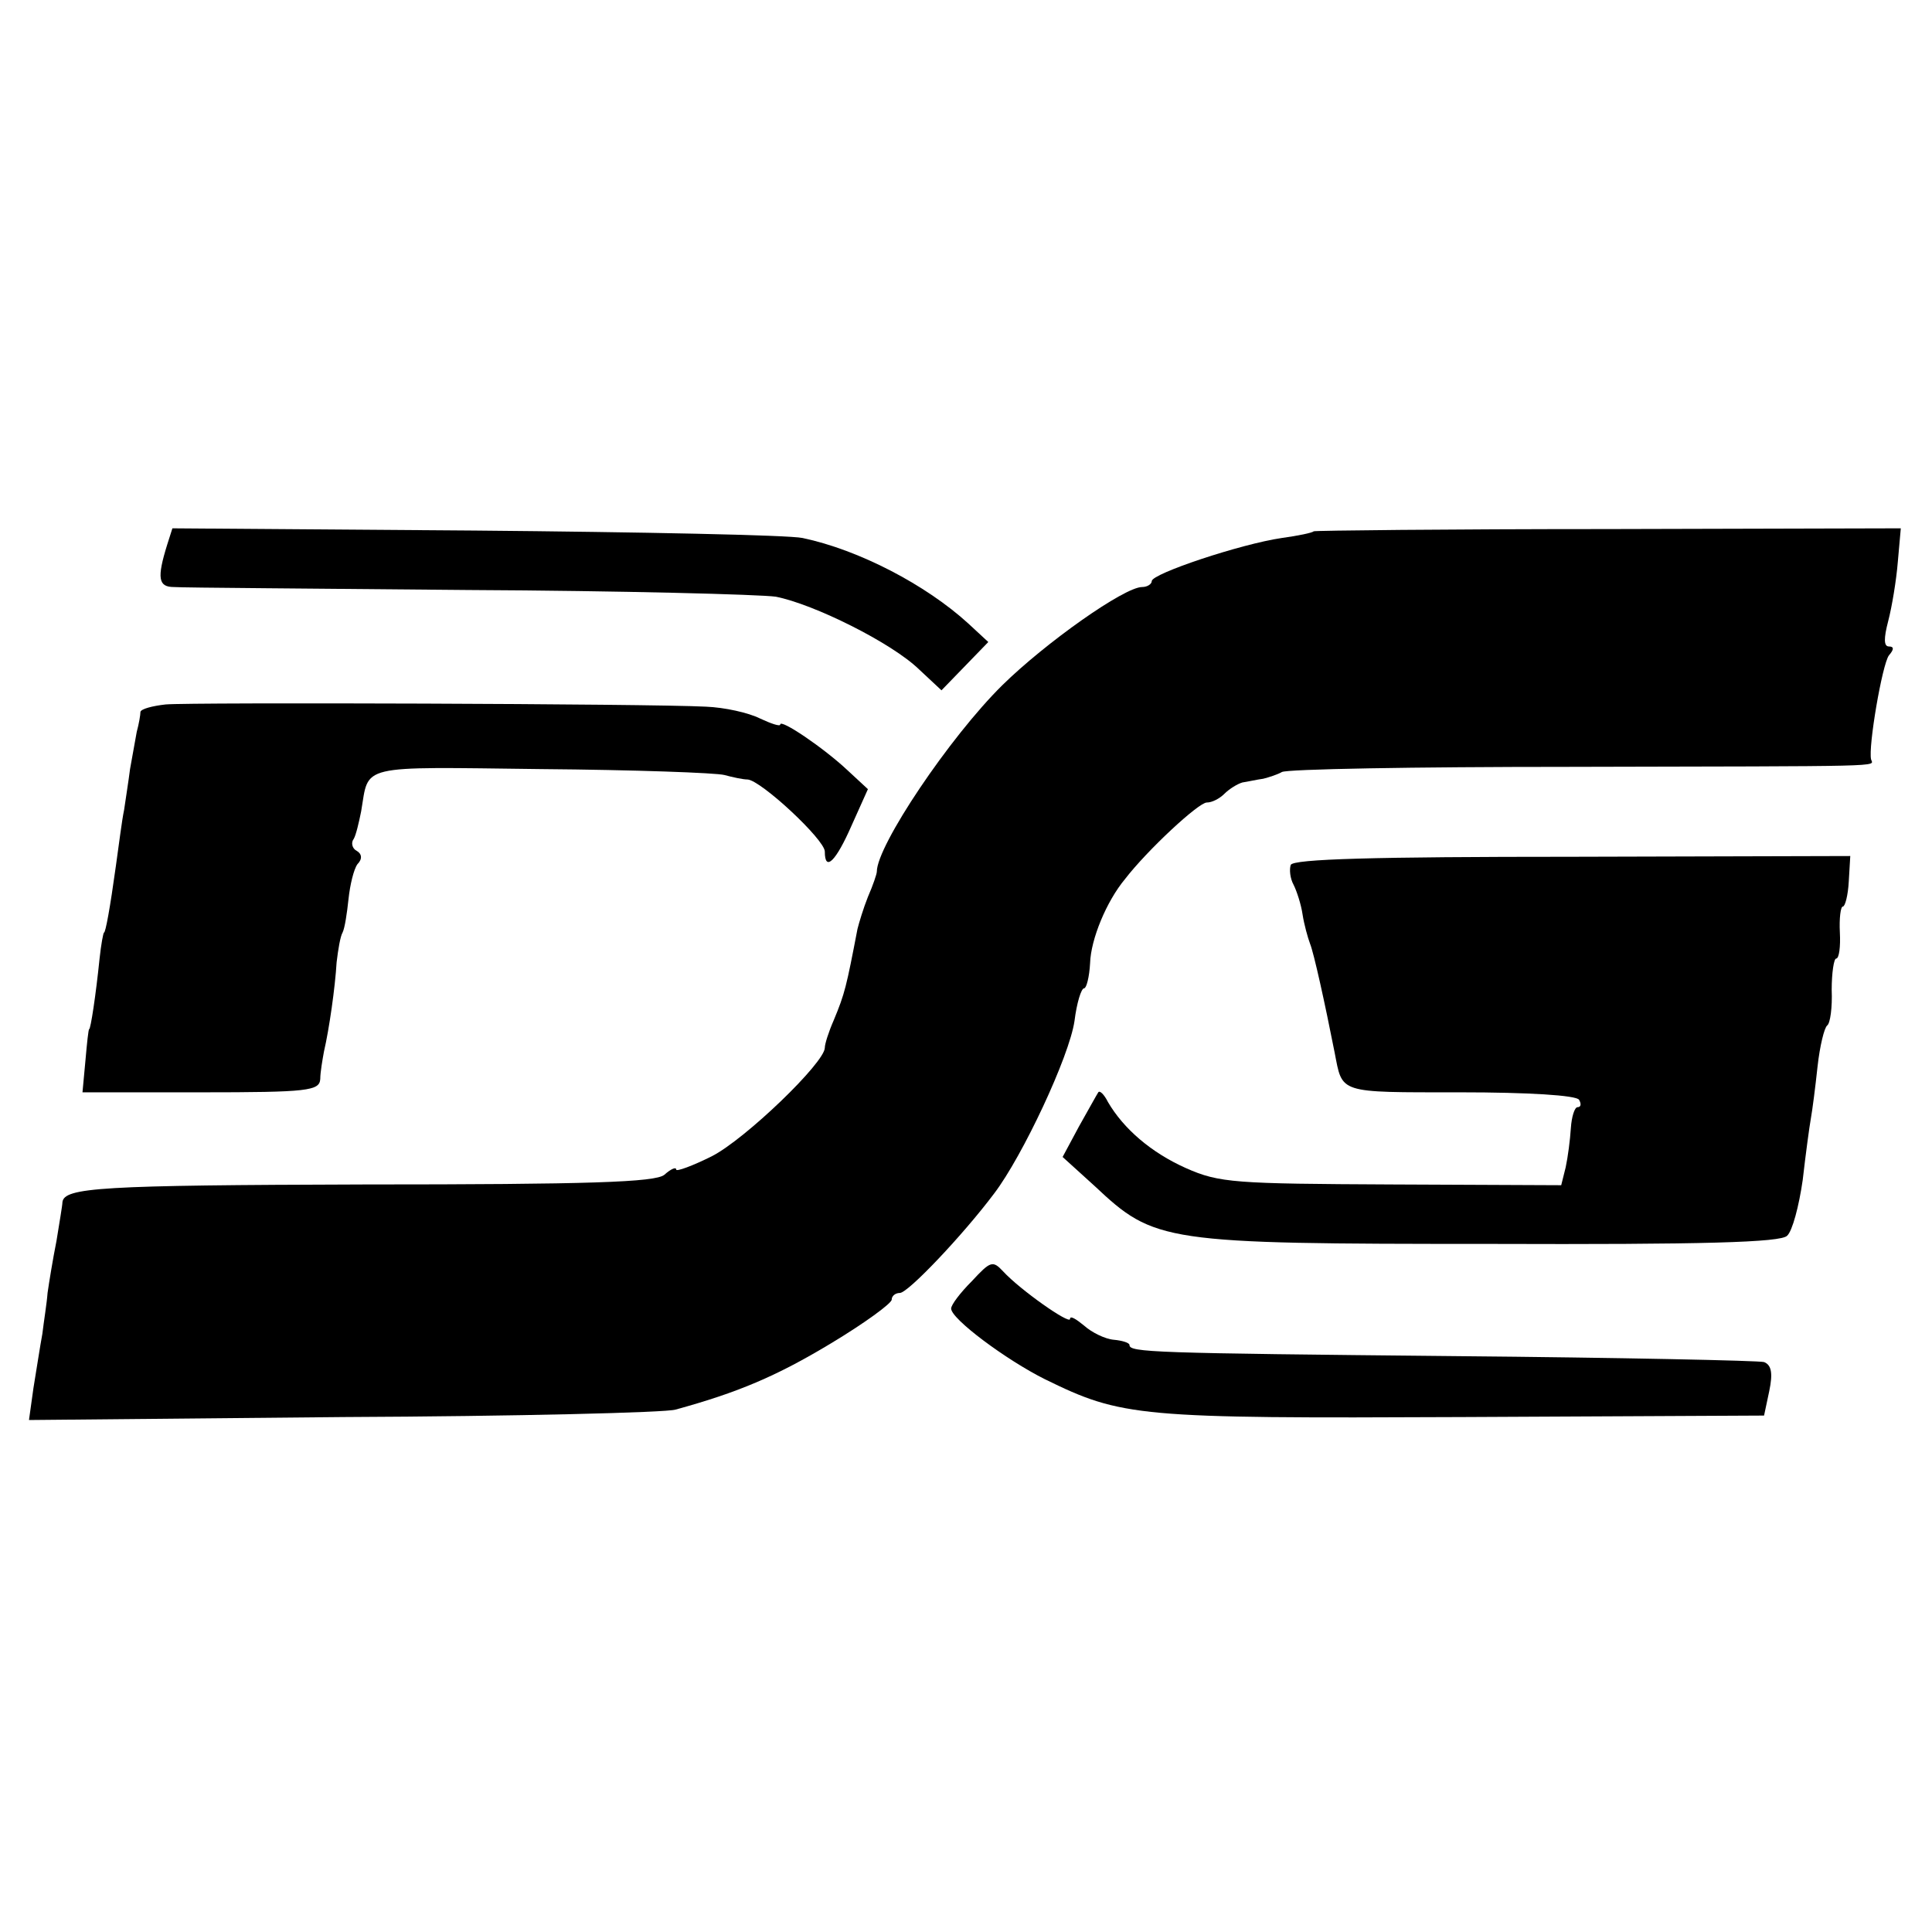
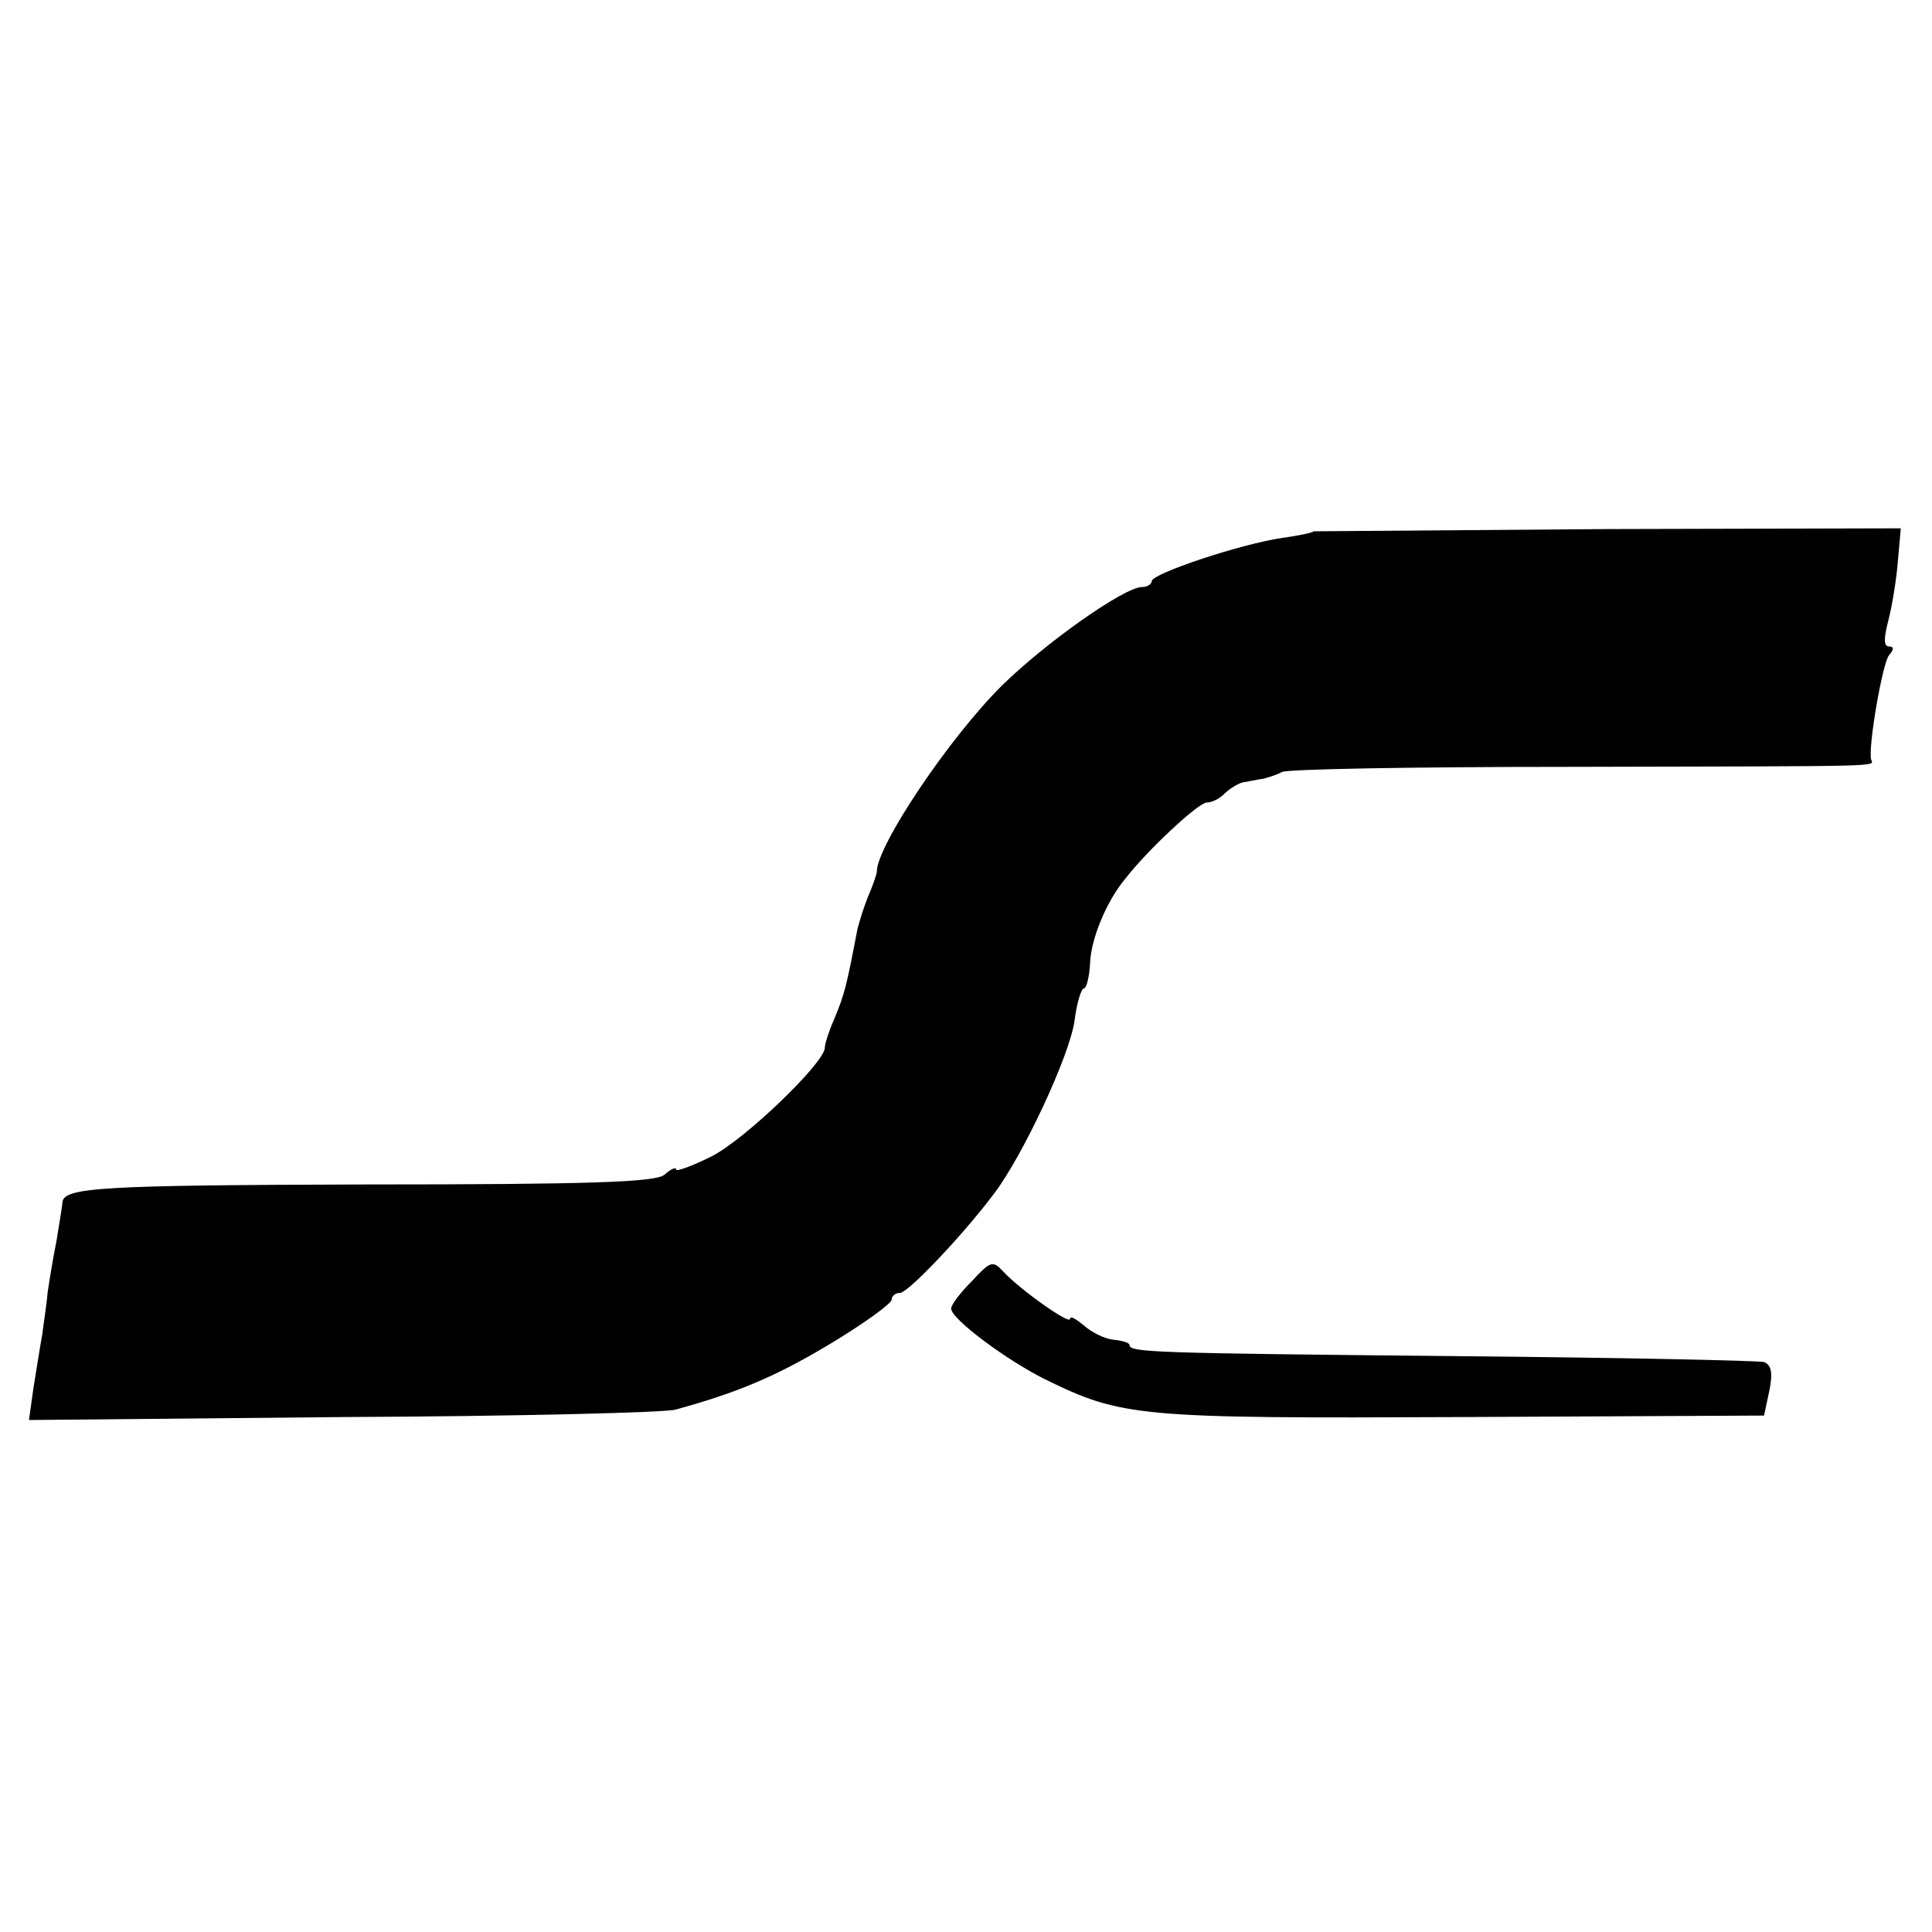
<svg xmlns="http://www.w3.org/2000/svg" version="1.0" width="260pt" height="260pt" viewBox="0 0 260 260" preserveAspectRatio="xMidYMid meet">
  <g transform="translate(0,260) scale(0.1,-0.1)" fill="#000000" stroke="none">
-     <path d="M225 1867 c-14 -45 -12 -57 9 -57 12 -1 190 -2 396 -4 206 -1 393 -6 414 -9 51 -10 156 -62 193 -98 l30 -28 32 33 31 32 -27 25 c-57 52 -147 99 -223 115 -19 4 -218 8 -441 10 l-407 3 -7 -22z" />
-     <path d="M1768 1885 c-2 -2 -21 -6 -43 -9 -55 -8 -175 -48 -175 -58 0 -4 -6 -8 -13 -8 -24 0 -130 -75 -188 -132 -71 -70 -169 -216 -169 -251 0 -3 -5 -18 -12 -34 -6 -15 -12 -35 -14 -43 -15 -78 -17 -87 -32 -123 -7 -16 -12 -32 -12 -37 0 -20 -107 -123 -152 -146 -26 -13 -48 -21 -48 -18 0 4 -7 1 -16 -7 -12 -10 -101 -13 -404 -13 -355 -1 -404 -4 -406 -24 0 -4 -4 -27 -8 -52 -5 -25 -10 -56 -12 -70 -1 -14 -5 -38 -7 -55 -3 -16 -8 -49 -12 -73 l-6 -43 423 4 c233 1 434 6 447 10 84 23 136 45 209 89 45 27 82 54 82 59 0 5 5 9 11 9 11 0 85 78 127 134 38 50 101 184 108 232 3 24 9 44 13 44 3 0 7 15 8 34 1 32 22 83 47 113 30 39 99 103 110 103 7 0 17 5 24 12 6 6 17 13 24 15 7 1 20 4 28 5 8 2 20 6 25 9 6 4 179 7 385 7 437 1 411 0 408 10 -4 17 15 128 24 140 7 8 7 12 0 12 -7 0 -7 11 -1 34 5 19 11 55 13 80 l4 45 -394 -1 c-216 0 -395 -2 -396 -3z" />
-     <path d="M223 1652 c-18 -2 -33 -6 -34 -10 0 -4 -2 -16 -5 -27 -2 -11 -6 -33 -9 -50 -2 -16 -6 -41 -8 -55 -3 -14 -7 -47 -11 -75 -8 -58 -14 -90 -16 -90 -1 0 -4 -16 -6 -35 -5 -49 -12 -95 -14 -95 -1 0 -3 -19 -5 -42 l-4 -43 159 0 c145 0 160 2 161 18 0 9 3 26 5 37 7 30 15 86 17 120 2 17 5 35 8 40 3 6 6 26 8 45 2 19 7 40 12 47 7 7 6 14 -1 18 -6 3 -8 11 -4 16 3 5 7 22 10 37 11 64 -7 60 242 57 125 -1 236 -5 247 -8 11 -3 25 -6 31 -6 18 -1 104 -81 104 -97 0 -28 15 -13 36 35 l22 49 -27 25 c-33 31 -91 70 -91 62 0 -3 -12 1 -27 8 -16 8 -48 15 -73 16 -75 4 -693 6 -727 3z" />
-     <path d="M1737 1436 c-2 -6 -1 -18 4 -27 4 -8 10 -26 12 -40 2 -13 7 -31 10 -39 5 -12 20 -80 33 -146 11 -56 3 -54 169 -54 92 0 156 -4 160 -10 3 -5 3 -10 -2 -10 -4 0 -8 -13 -9 -28 -1 -16 -4 -39 -7 -53 l-6 -24 -228 1 c-211 1 -232 2 -277 22 -47 21 -84 53 -105 89 -5 10 -11 16 -13 13 -2 -3 -13 -23 -26 -46 l-22 -41 43 -39 c81 -76 91 -78 531 -78 288 -1 393 2 401 11 7 6 16 40 21 75 4 35 9 72 11 83 2 11 6 42 9 70 3 27 9 52 13 55 4 3 7 24 6 48 0 23 3 42 6 42 4 0 6 16 5 35 -1 19 1 35 4 35 3 0 7 15 8 34 l2 34 -374 -1 c-267 0 -376 -3 -379 -11z" />
+     <path d="M1768 1885 c-2 -2 -21 -6 -43 -9 -55 -8 -175 -48 -175 -58 0 -4 -6 -8 -13 -8 -24 0 -130 -75 -188 -132 -71 -70 -169 -216 -169 -251 0 -3 -5 -18 -12 -34 -6 -15 -12 -35 -14 -43 -15 -78 -17 -87 -32 -123 -7 -16 -12 -32 -12 -37 0 -20 -107 -123 -152 -146 -26 -13 -48 -21 -48 -18 0 4 -7 1 -16 -7 -12 -10 -101 -13 -404 -13 -355 -1 -404 -4 -406 -24 0 -4 -4 -27 -8 -52 -5 -25 -10 -56 -12 -70 -1 -14 -5 -38 -7 -55 -3 -16 -8 -49 -12 -73 l-6 -43 423 4 c233 1 434 6 447 10 84 23 136 45 209 89 45 27 82 54 82 59 0 5 5 9 11 9 11 0 85 78 127 134 38 50 101 184 108 232 3 24 9 44 13 44 3 0 7 15 8 34 1 32 22 83 47 113 30 39 99 103 110 103 7 0 17 5 24 12 6 6 17 13 24 15 7 1 20 4 28 5 8 2 20 6 25 9 6 4 179 7 385 7 437 1 411 0 408 10 -4 17 15 128 24 140 7 8 7 12 0 12 -7 0 -7 11 -1 34 5 19 11 55 13 80 l4 45 -394 -1 z" />
    <path d="M1308 876 c-16 -16 -28 -32 -28 -37 0 -14 74 -69 126 -95 104 -51 125 -53 562 -51 l406 2 7 33 c5 24 3 35 -7 39 -7 2 -194 6 -416 8 -408 4 -438 5 -438 15 0 3 -10 6 -21 7 -12 1 -30 10 -40 19 -11 9 -19 14 -19 9 0 -8 -67 39 -90 64 -14 15 -17 14 -42 -13z" />
  </g>
</svg>